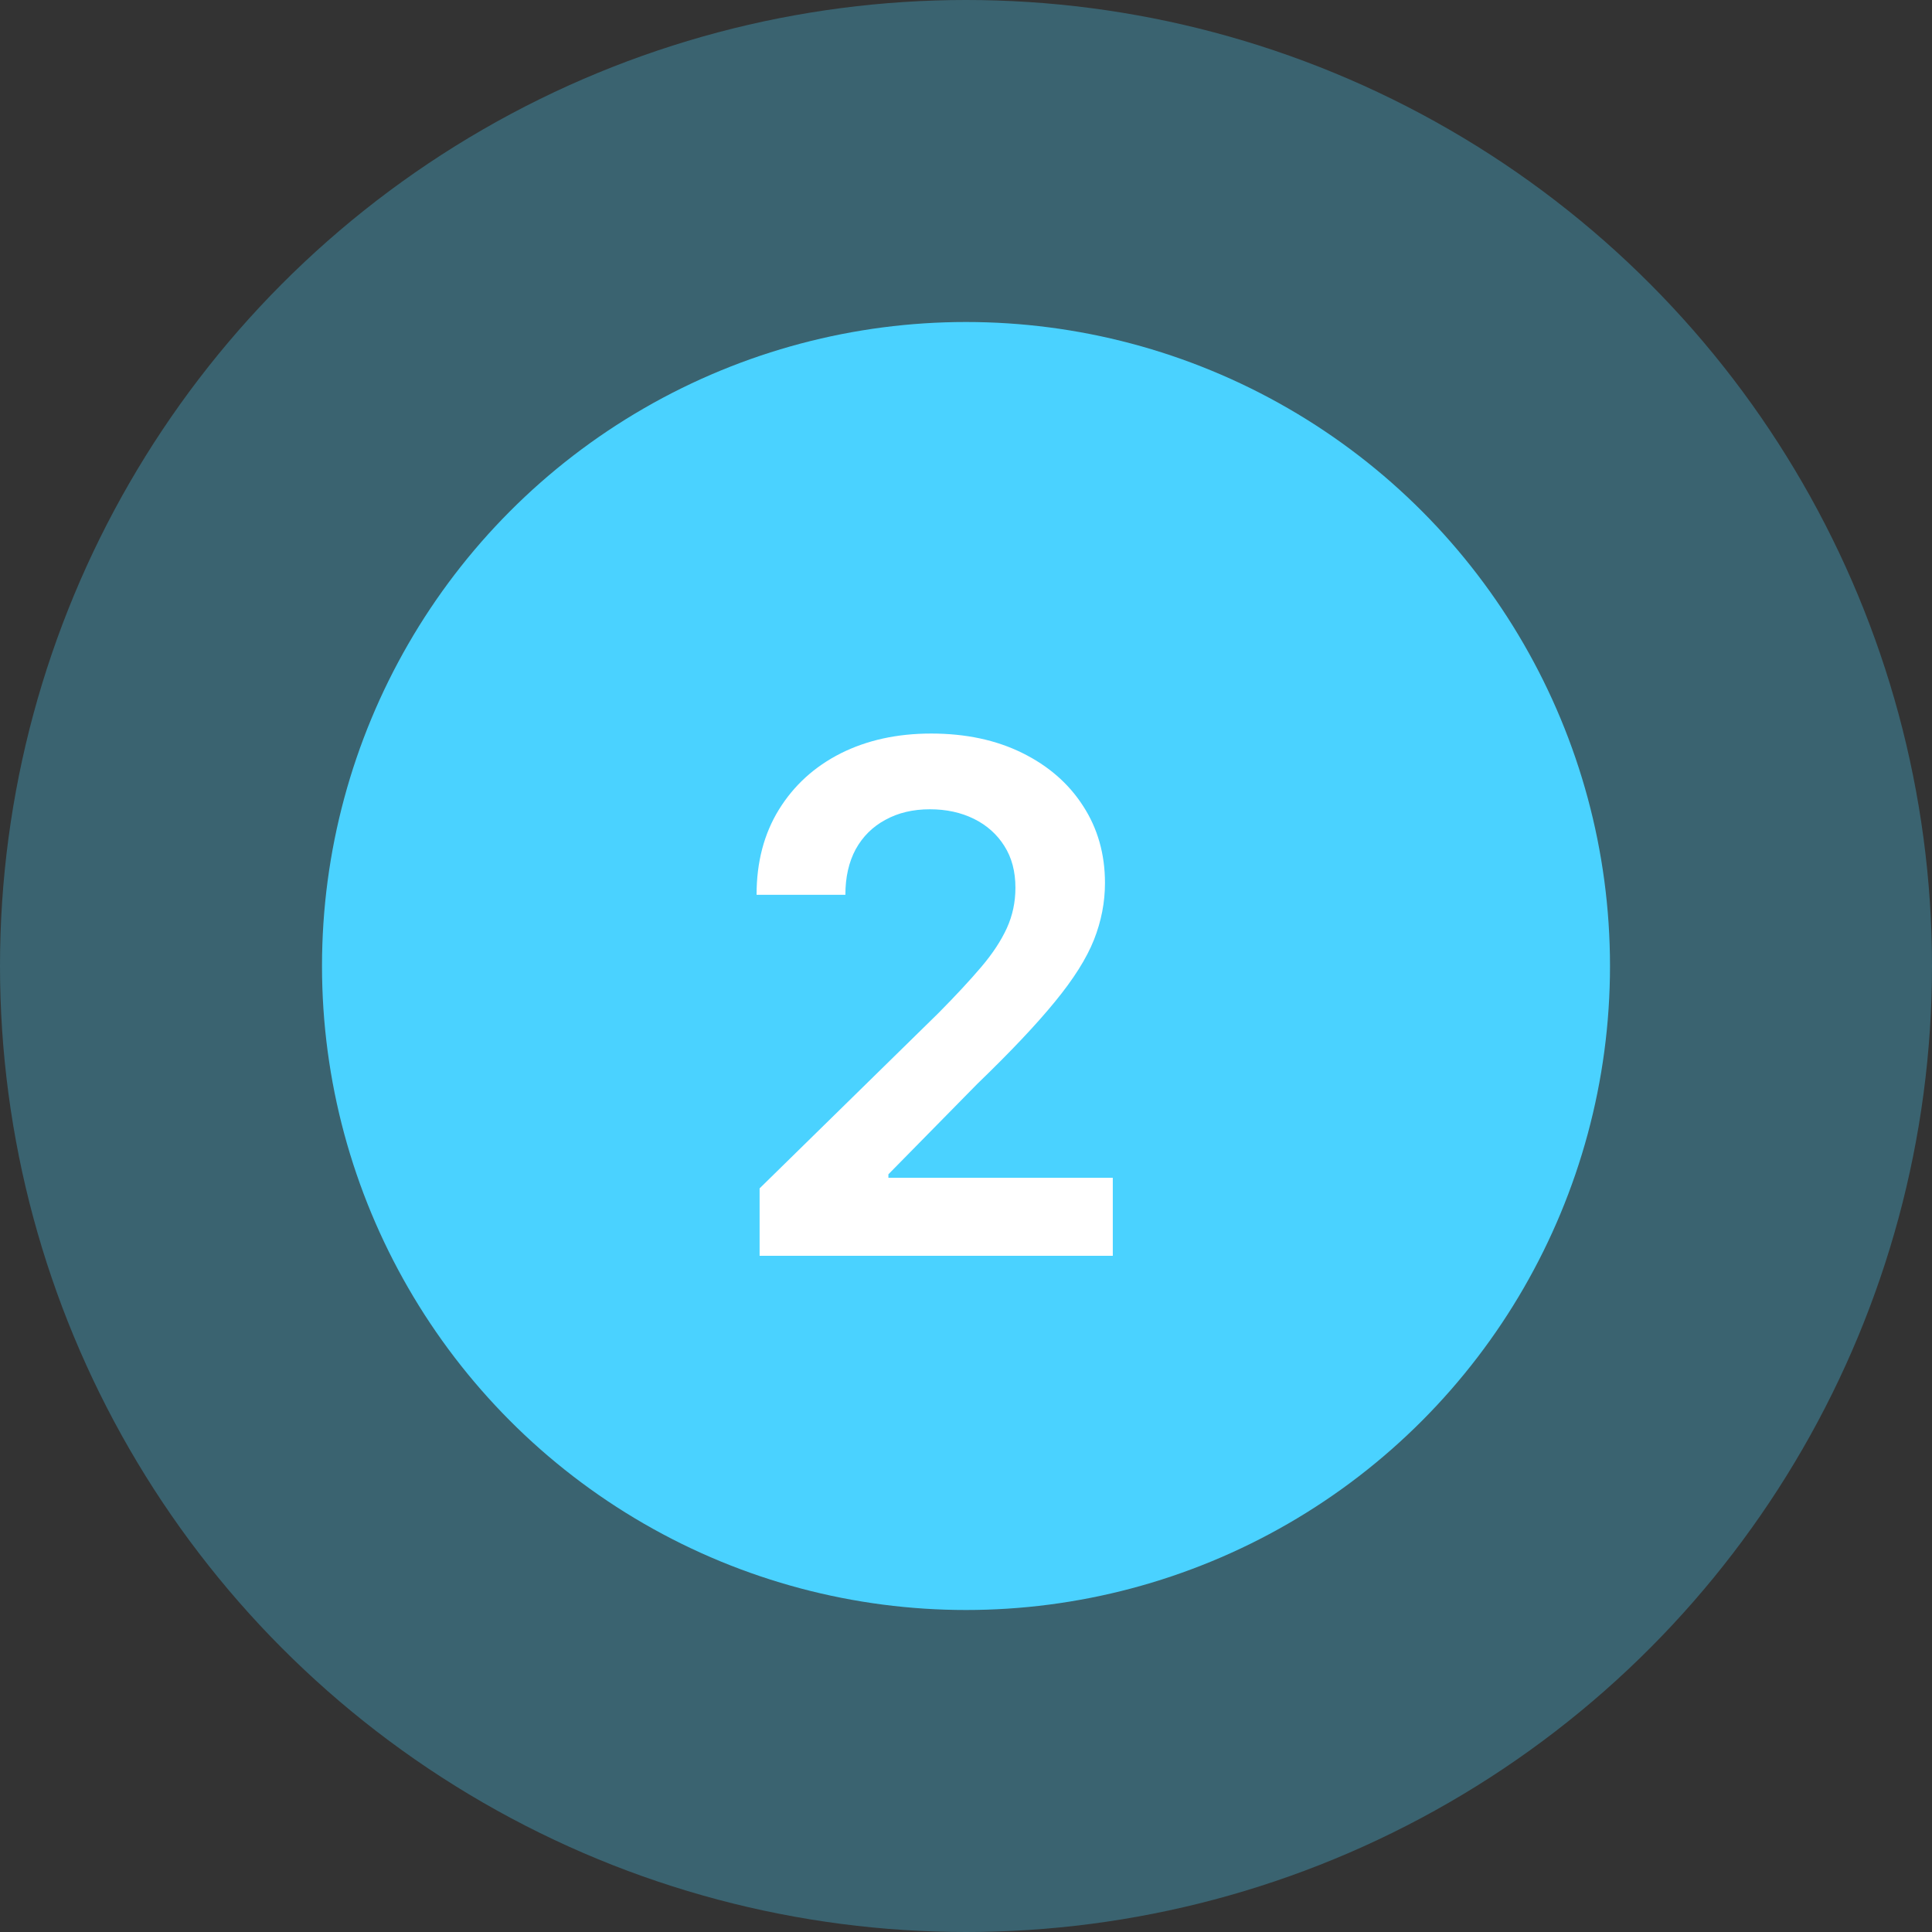
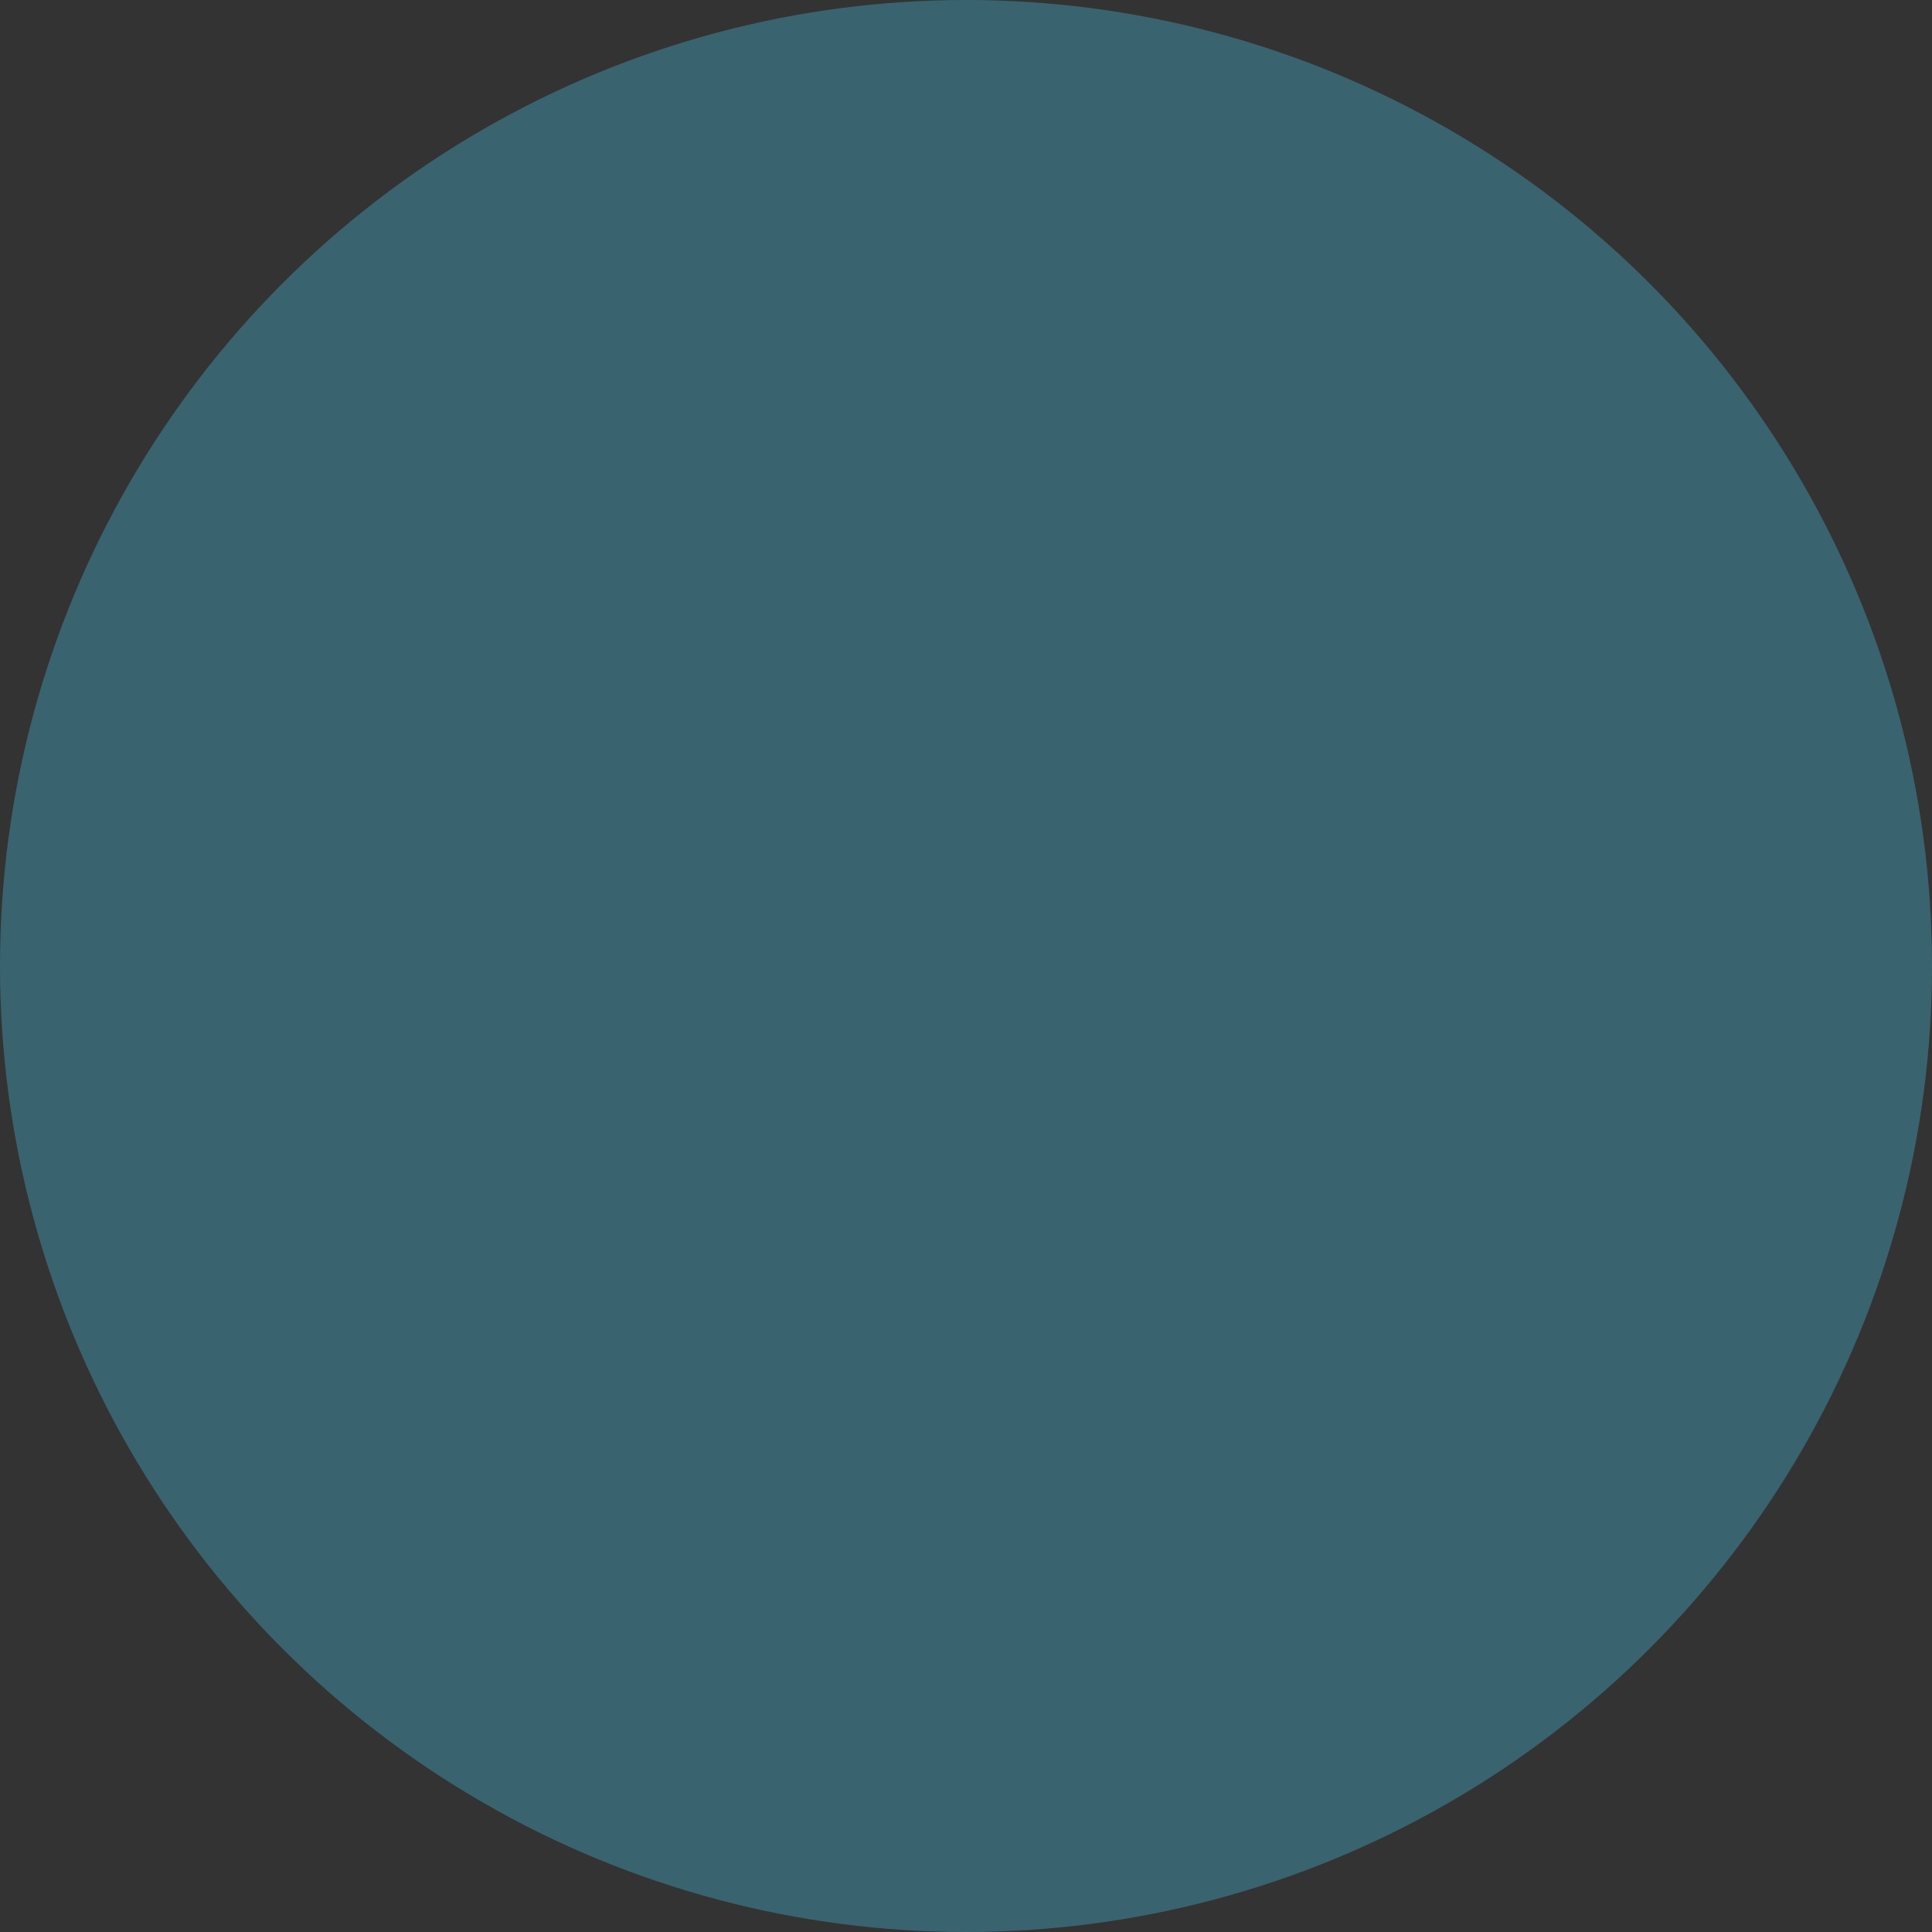
<svg xmlns="http://www.w3.org/2000/svg" width="60" height="60" viewBox="0 0 60 60" fill="none">
  <rect x="0" y="0" width="60" height="60" fill="#333333" stroke="none" />
  <circle opacity="0.3" cx="30" cy="30" r="30" fill="#4AD2FF" />
-   <circle cx="30" cy="30" r="20" fill="#4AD2FF" />
-   <path d="M23.59 39V36.906L29.145 31.461C29.676 30.924 30.119 30.448 30.473 30.031C30.827 29.615 31.092 29.211 31.27 28.82C31.447 28.43 31.535 28.013 31.535 27.57C31.535 27.065 31.421 26.633 31.191 26.273C30.962 25.909 30.647 25.628 30.246 25.43C29.845 25.232 29.389 25.133 28.879 25.133C28.353 25.133 27.892 25.242 27.496 25.461C27.1 25.674 26.793 25.979 26.574 26.375C26.361 26.771 26.254 27.242 26.254 27.789H23.496C23.496 26.773 23.728 25.891 24.191 25.141C24.655 24.391 25.293 23.81 26.105 23.398C26.923 22.987 27.861 22.781 28.918 22.781C29.991 22.781 30.934 22.982 31.746 23.383C32.559 23.784 33.189 24.333 33.637 25.031C34.09 25.729 34.316 26.526 34.316 27.422C34.316 28.021 34.202 28.609 33.973 29.188C33.743 29.766 33.34 30.406 32.762 31.109C32.189 31.812 31.384 32.664 30.348 33.664L27.59 36.469V36.578H34.559V39H23.59Z" fill="white" />
</svg>